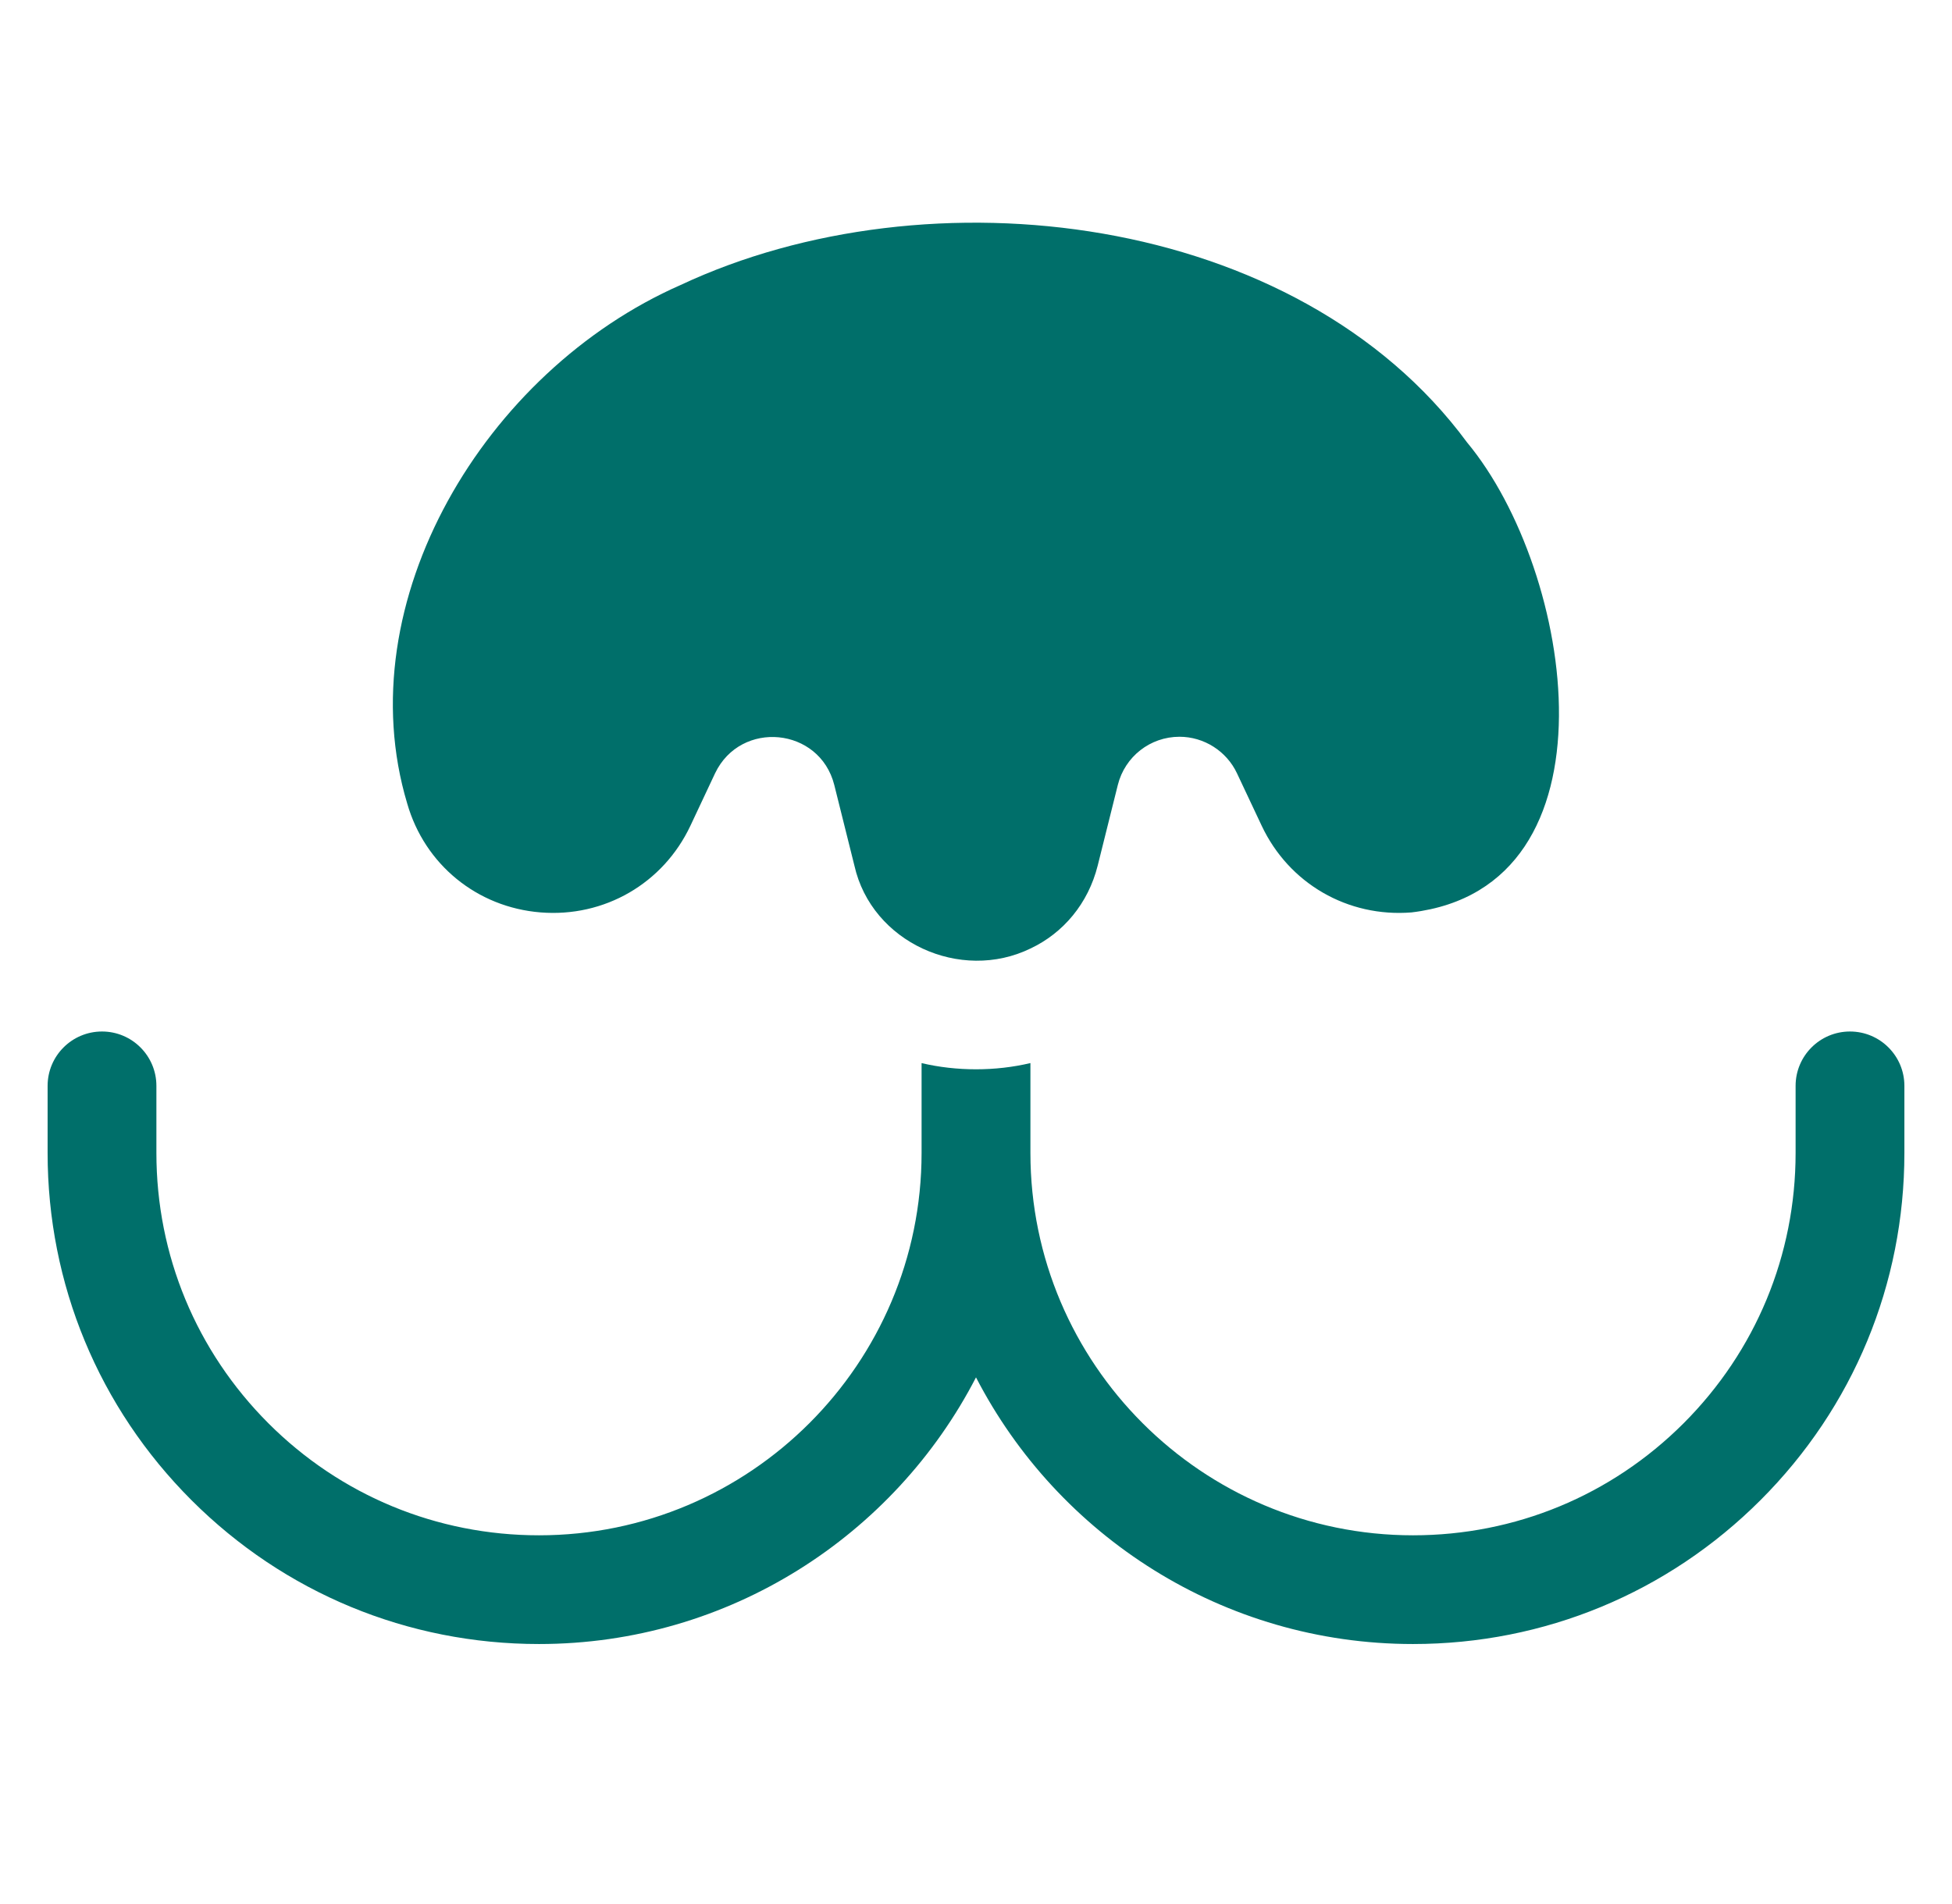
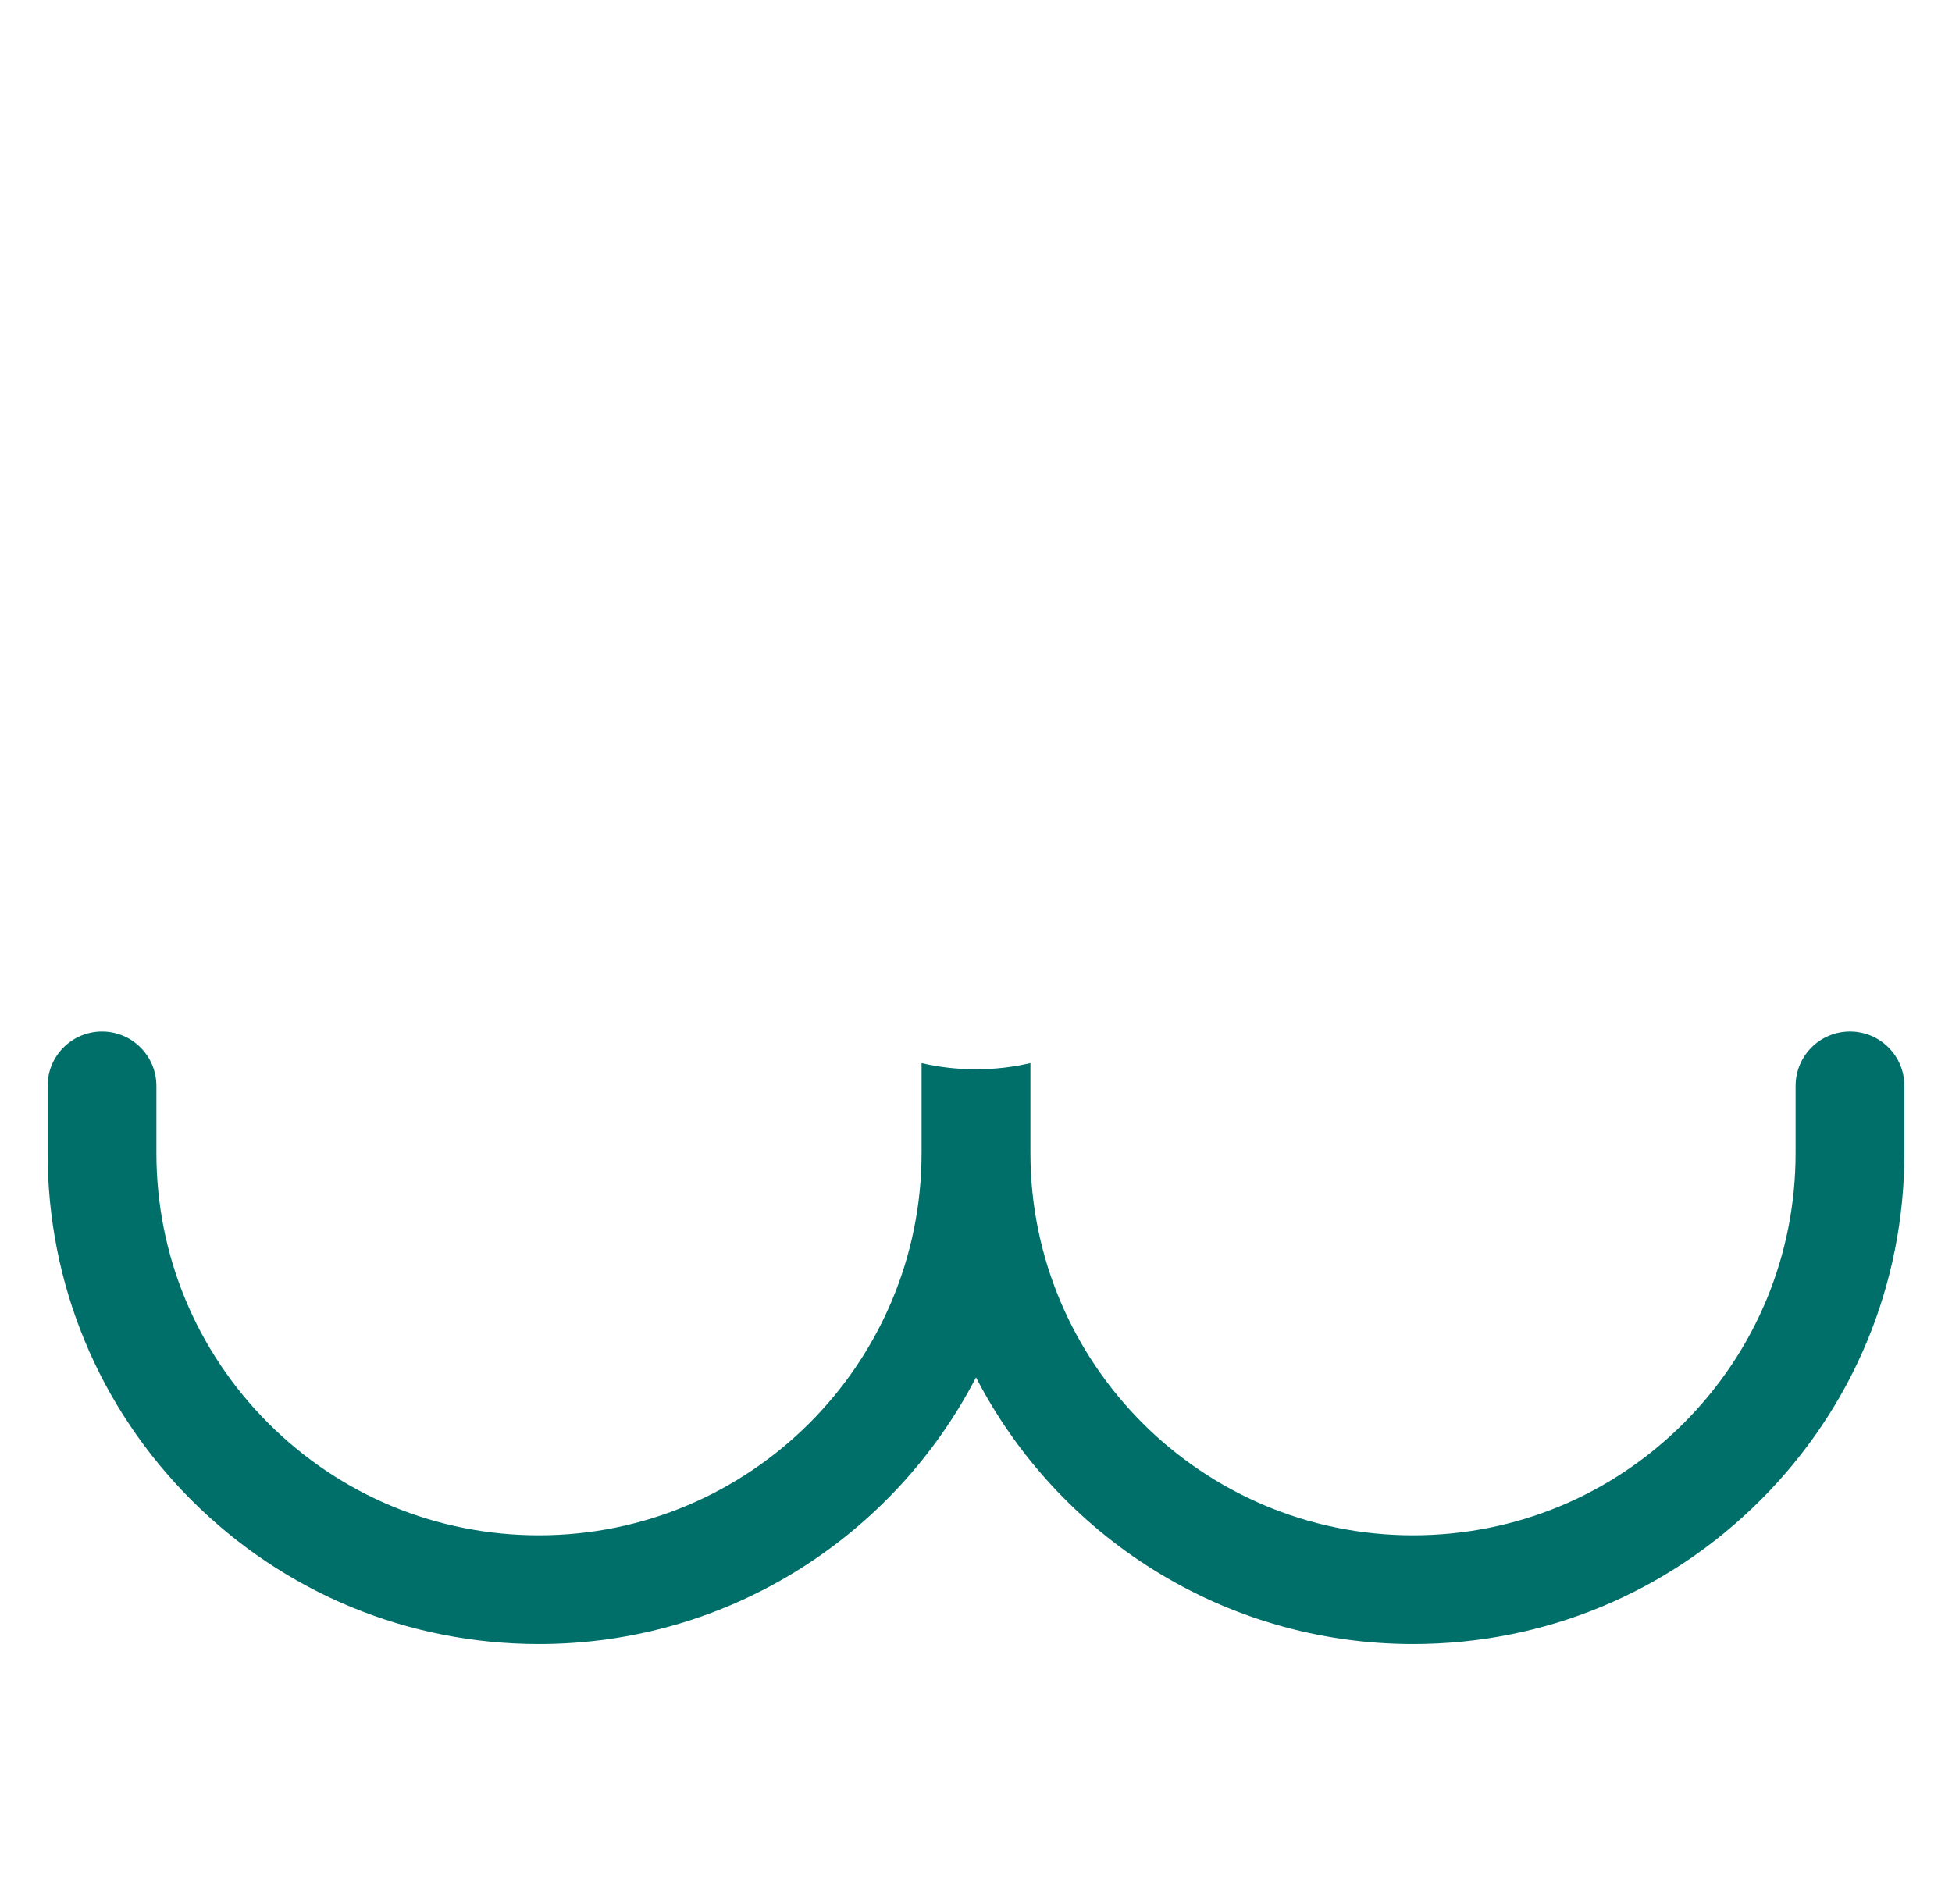
<svg xmlns="http://www.w3.org/2000/svg" width="41" height="40" viewBox="0 0 41 40" fill="none">
  <path d="M40 22.812V24.221C40 26.976 38.927 29.567 36.977 31.516C35.027 33.465 32.435 34.538 29.679 34.538C25.686 34.538 22.216 32.26 20.5 28.936C18.784 32.26 15.314 34.538 11.321 34.538C8.565 34.538 5.973 33.465 4.023 31.517C2.073 29.567 1 26.976 1 24.221V22.812C1 22.181 1.512 21.67 2.143 21.67C2.773 21.67 3.285 22.181 3.285 22.812V24.221C3.285 26.366 4.121 28.383 5.639 29.902C7.157 31.419 9.175 32.254 11.321 32.254C15.752 32.254 19.357 28.65 19.357 24.221V22.334C20.092 22.507 20.908 22.508 21.643 22.333V24.221C21.643 28.65 25.248 32.254 29.679 32.254C31.825 32.254 33.843 31.419 35.362 29.901C36.879 28.383 37.715 26.366 37.715 24.221V22.812C37.715 22.181 38.227 21.67 38.857 21.67C39.488 21.67 40 22.181 40 22.812Z" fill="#006F6A" />
-   <path d="M30.815 9.295C27.241 4.446 19.495 3.547 14.294 5.988C10.184 7.795 7.283 12.645 8.553 16.88C8.92 18.162 10.019 19.06 11.353 19.168C12.694 19.276 13.93 18.561 14.502 17.346L15.02 16.244C15.56 15.117 17.216 15.277 17.523 16.49L17.946 18.185C18.309 19.8 20.177 20.64 21.643 19.927C22.334 19.602 22.857 18.98 23.056 18.185L23.479 16.49C23.628 15.894 24.16 15.478 24.774 15.478C25.288 15.478 25.762 15.779 25.981 16.244L26.5 17.346C27.072 18.561 28.308 19.276 29.649 19.168C34.094 18.636 33.07 12.008 30.815 9.295Z" fill="#006F6A" />
</svg>